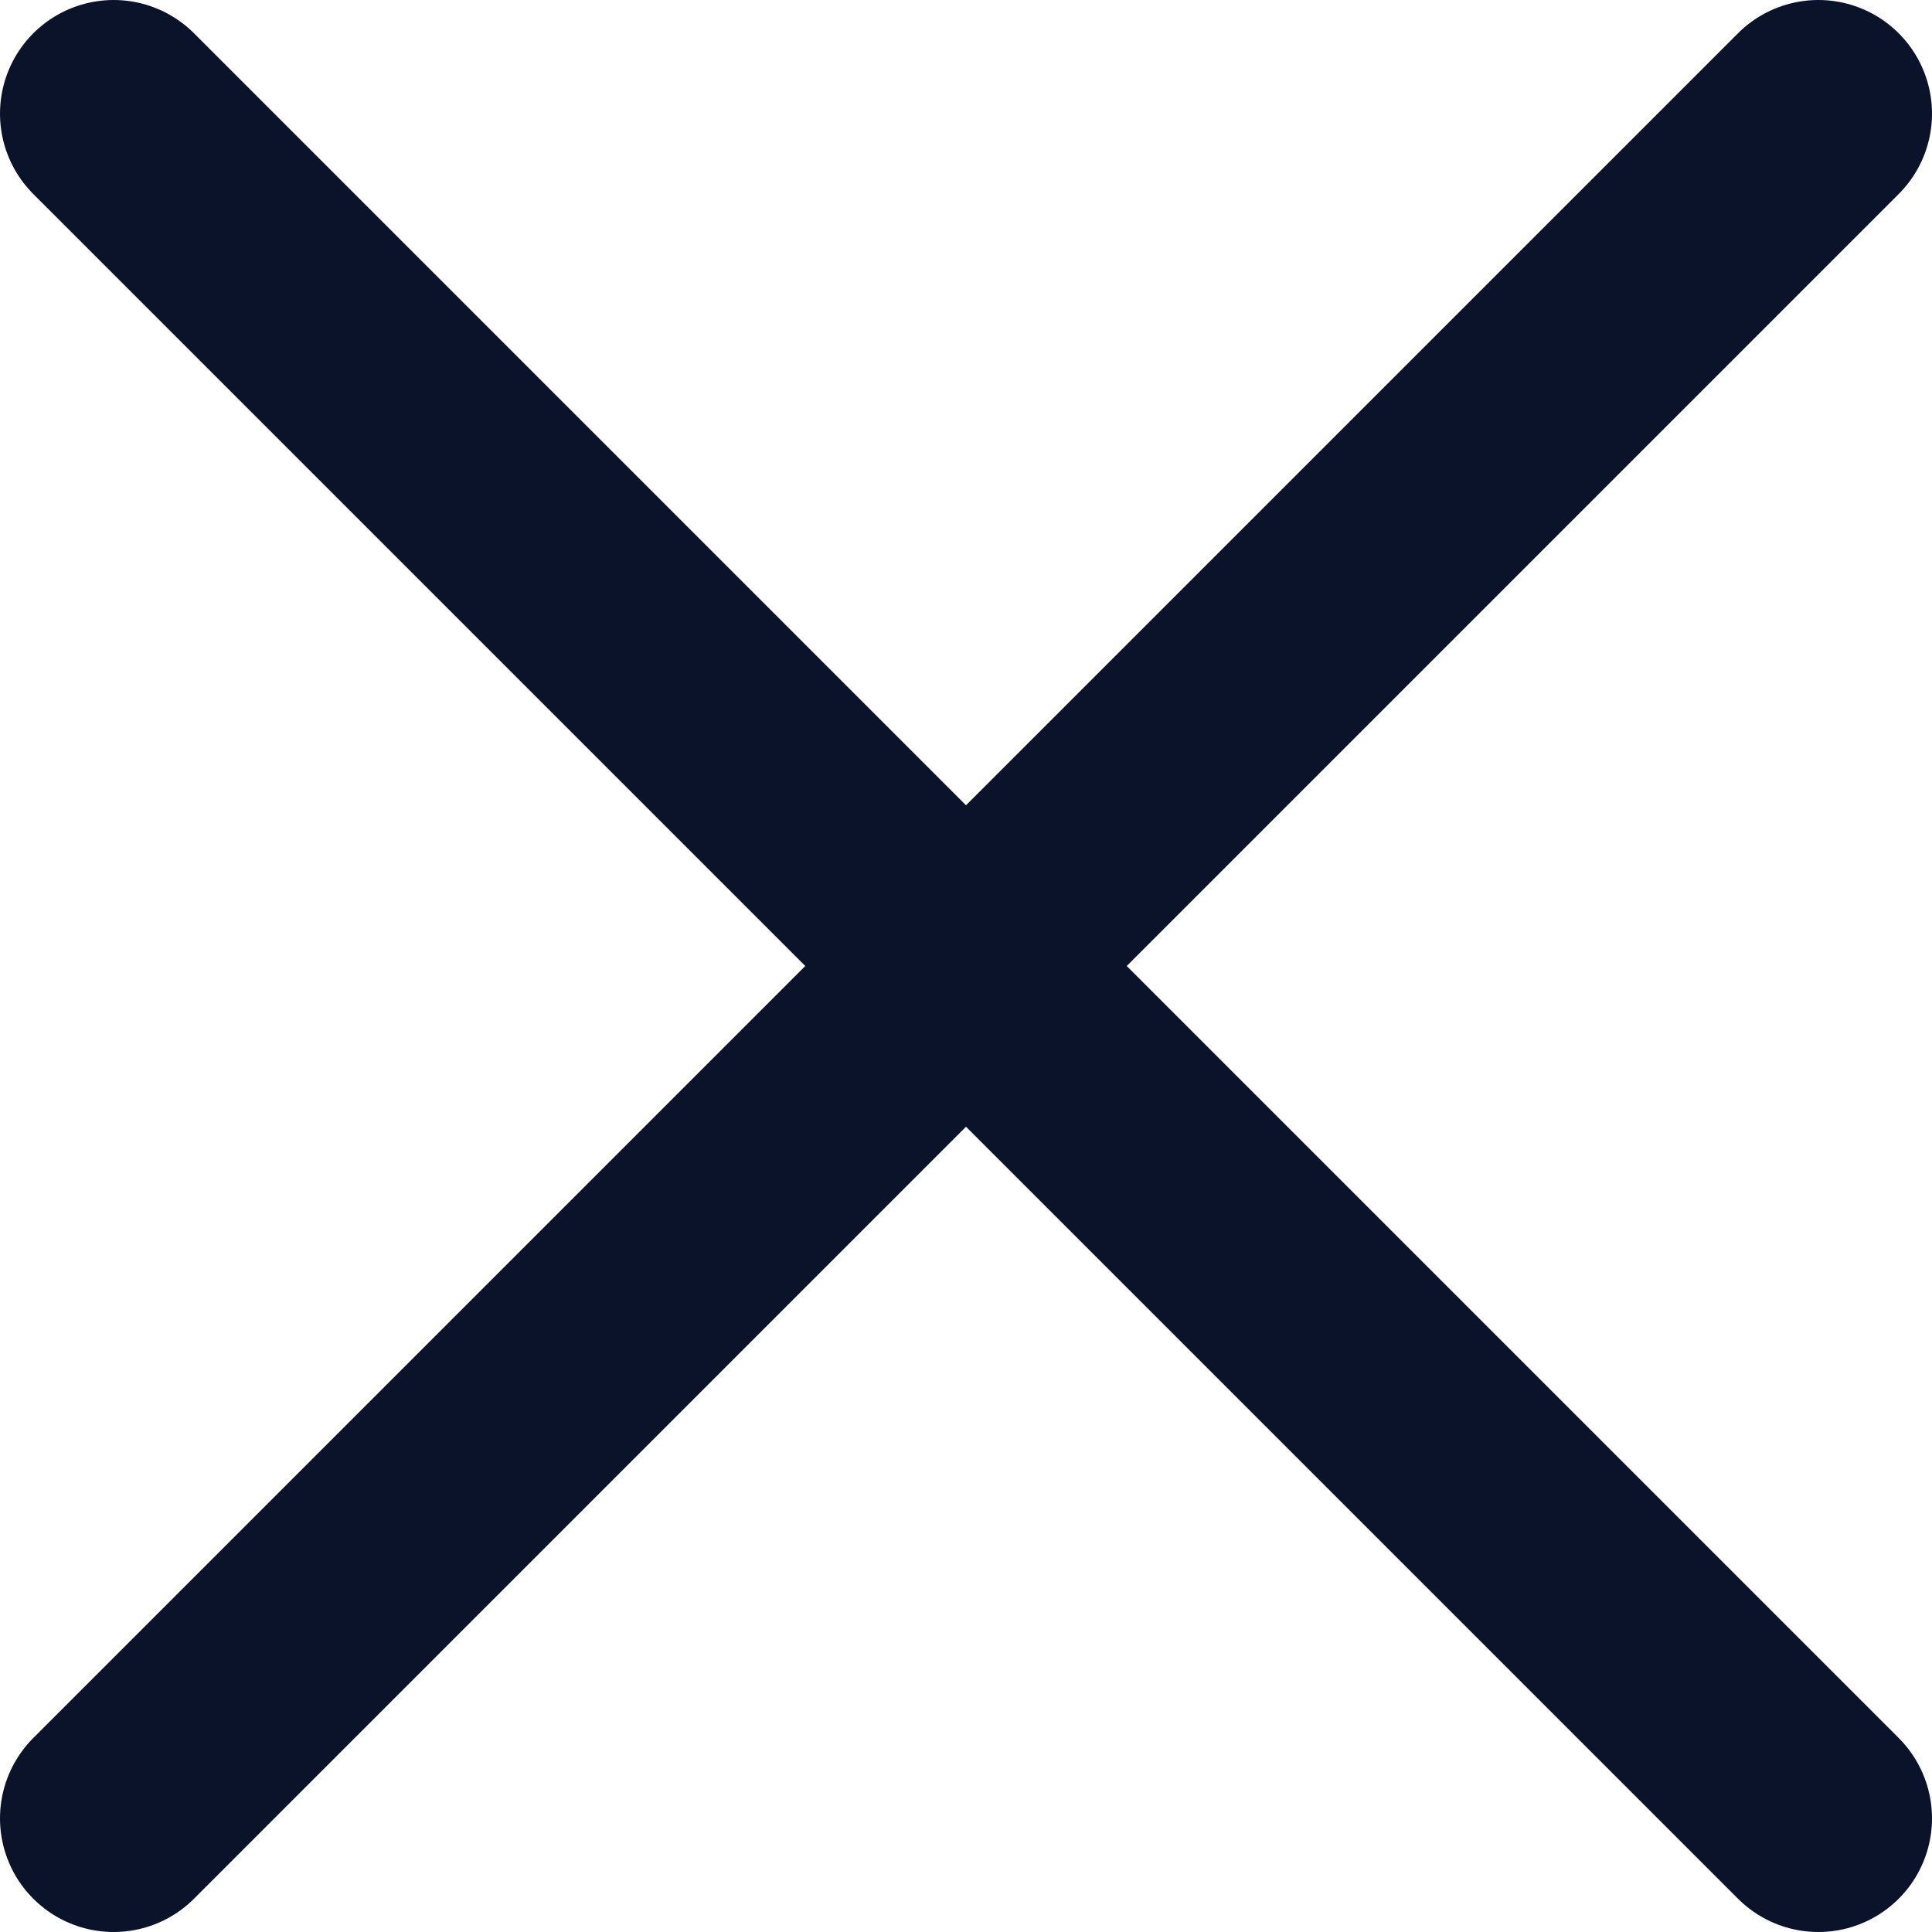
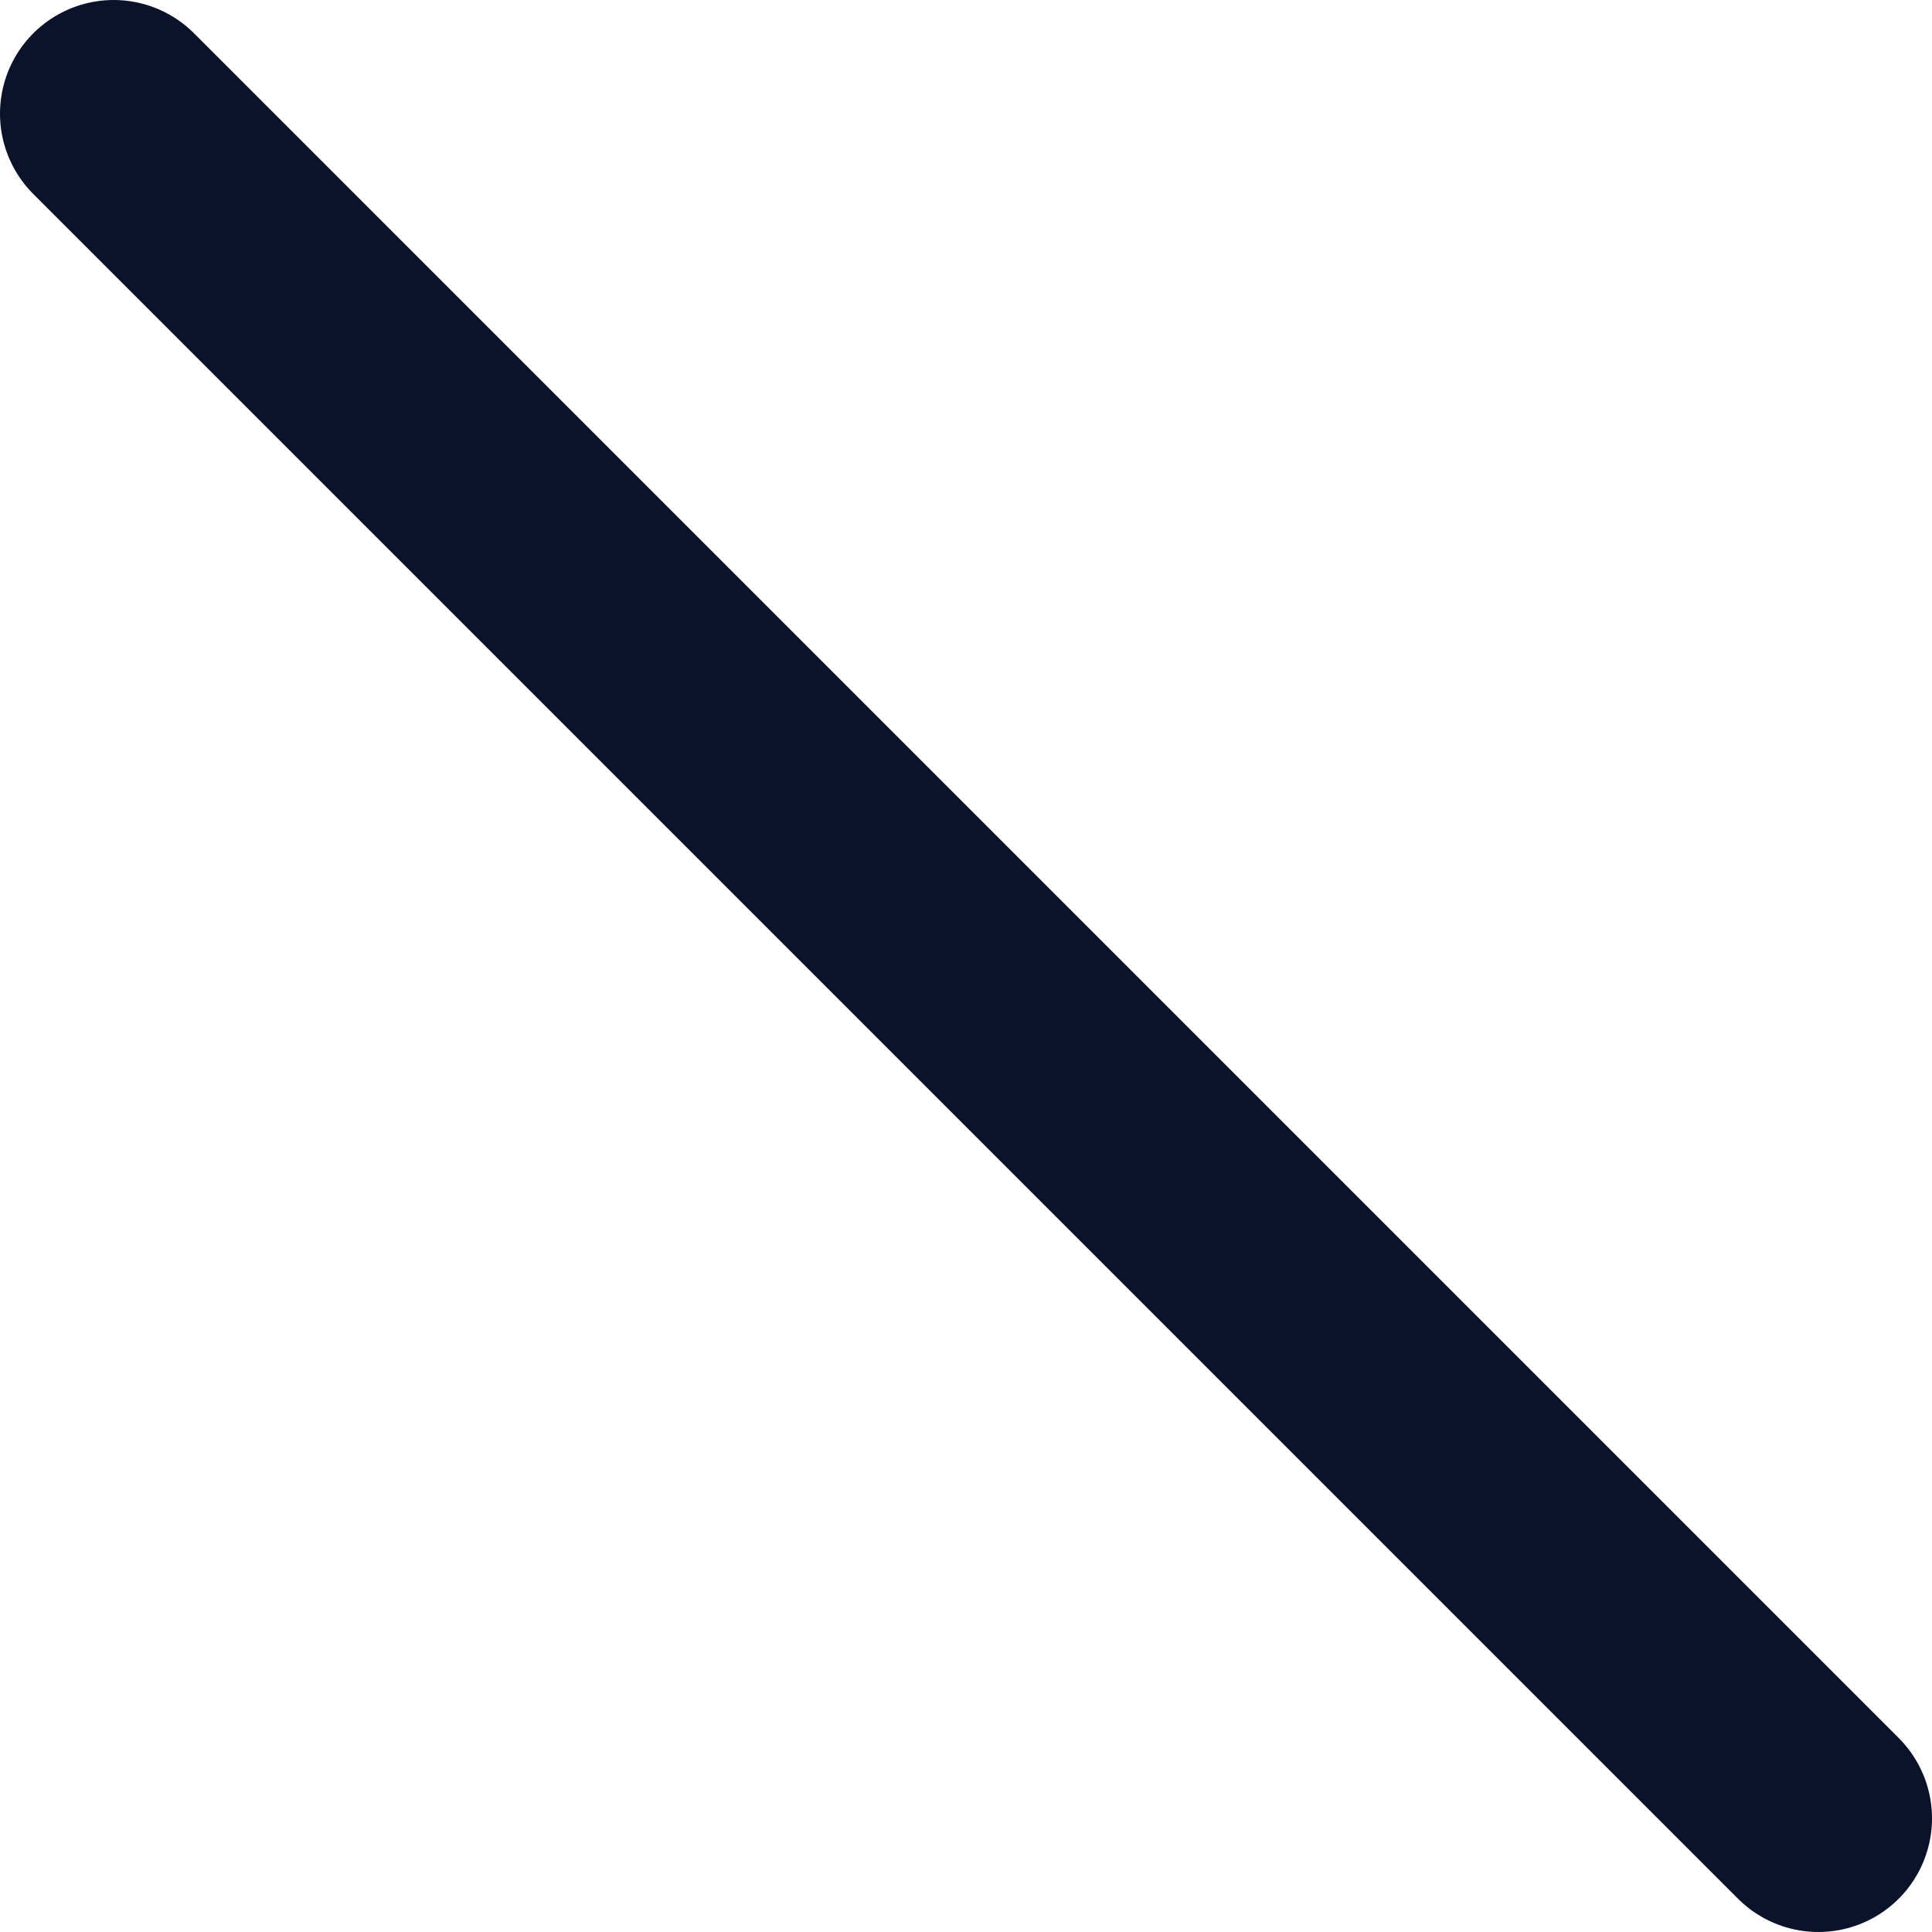
<svg xmlns="http://www.w3.org/2000/svg" width="17" height="17" viewBox="0 0 17 17">
  <g>
    <g>
      <g>
-         <path fill="none" stroke="#0b132b" stroke-linecap="round" stroke-miterlimit="50" stroke-width="2" d="M1 16L16 1" />
-       </g>
+         </g>
      <g>
        <path fill="none" stroke="#0b132b" stroke-linecap="round" stroke-miterlimit="50" stroke-width="2" d="M16 16L1 1" />
      </g>
    </g>
  </g>
</svg>